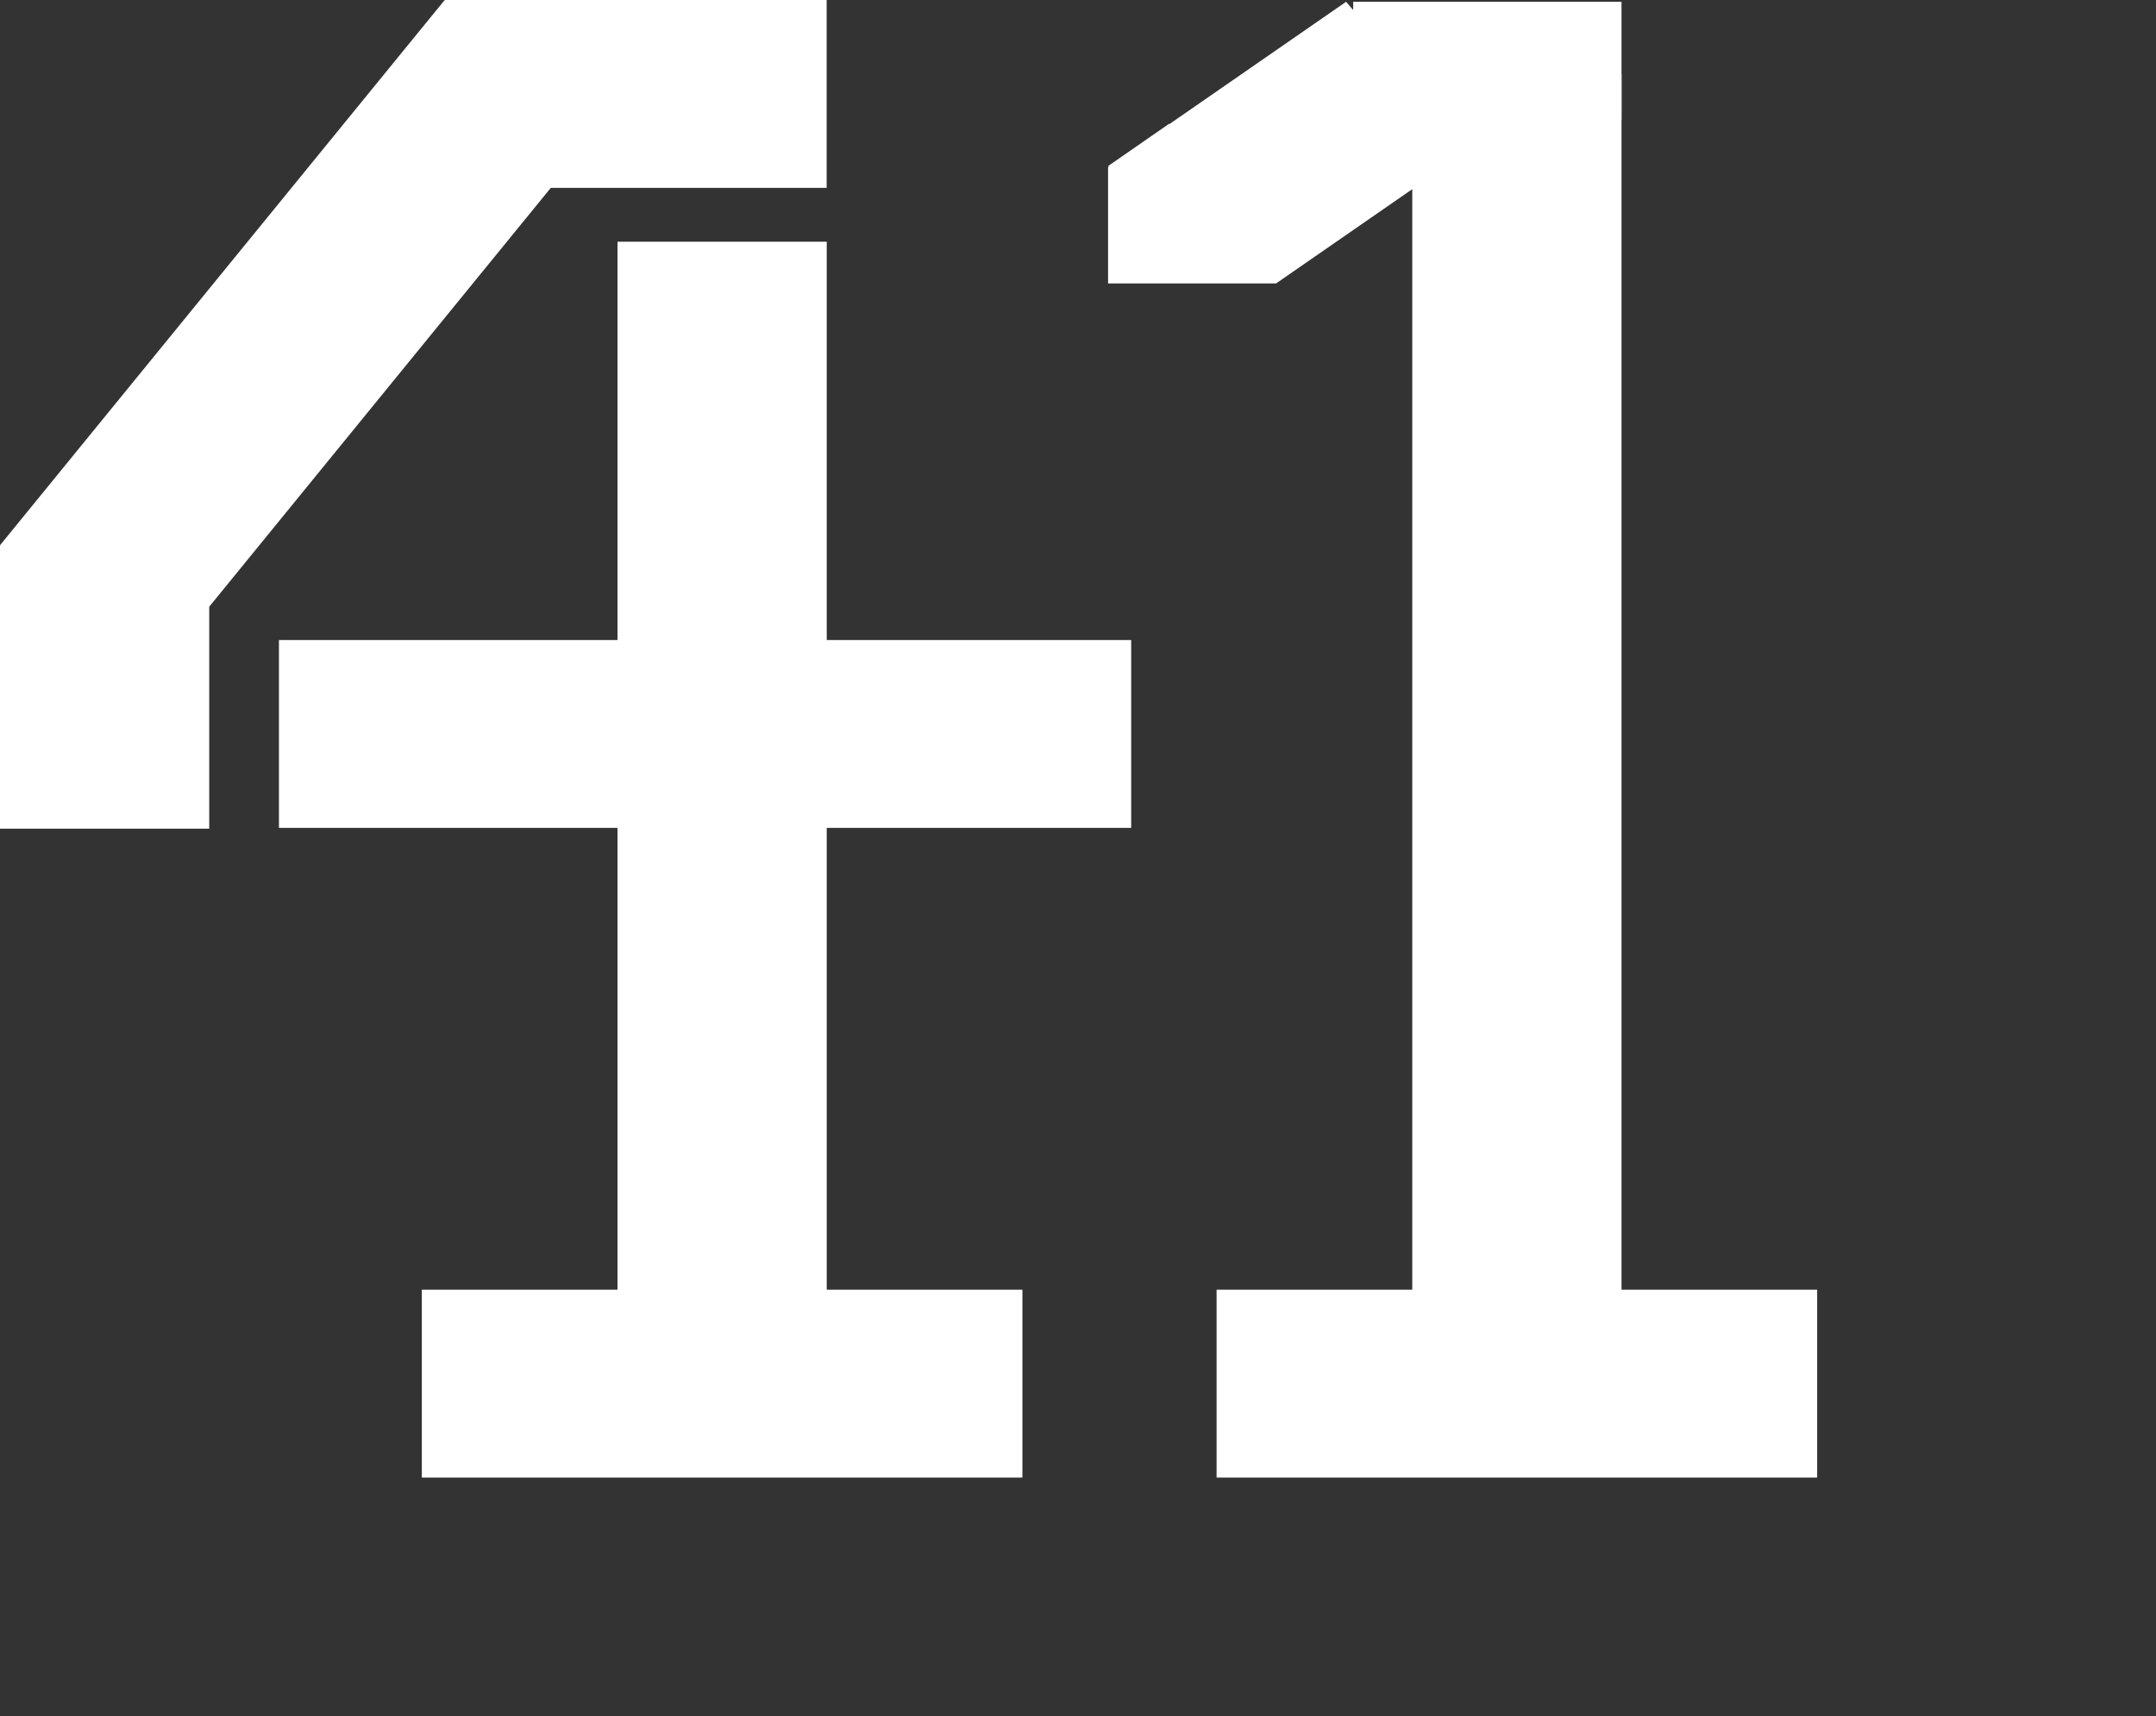
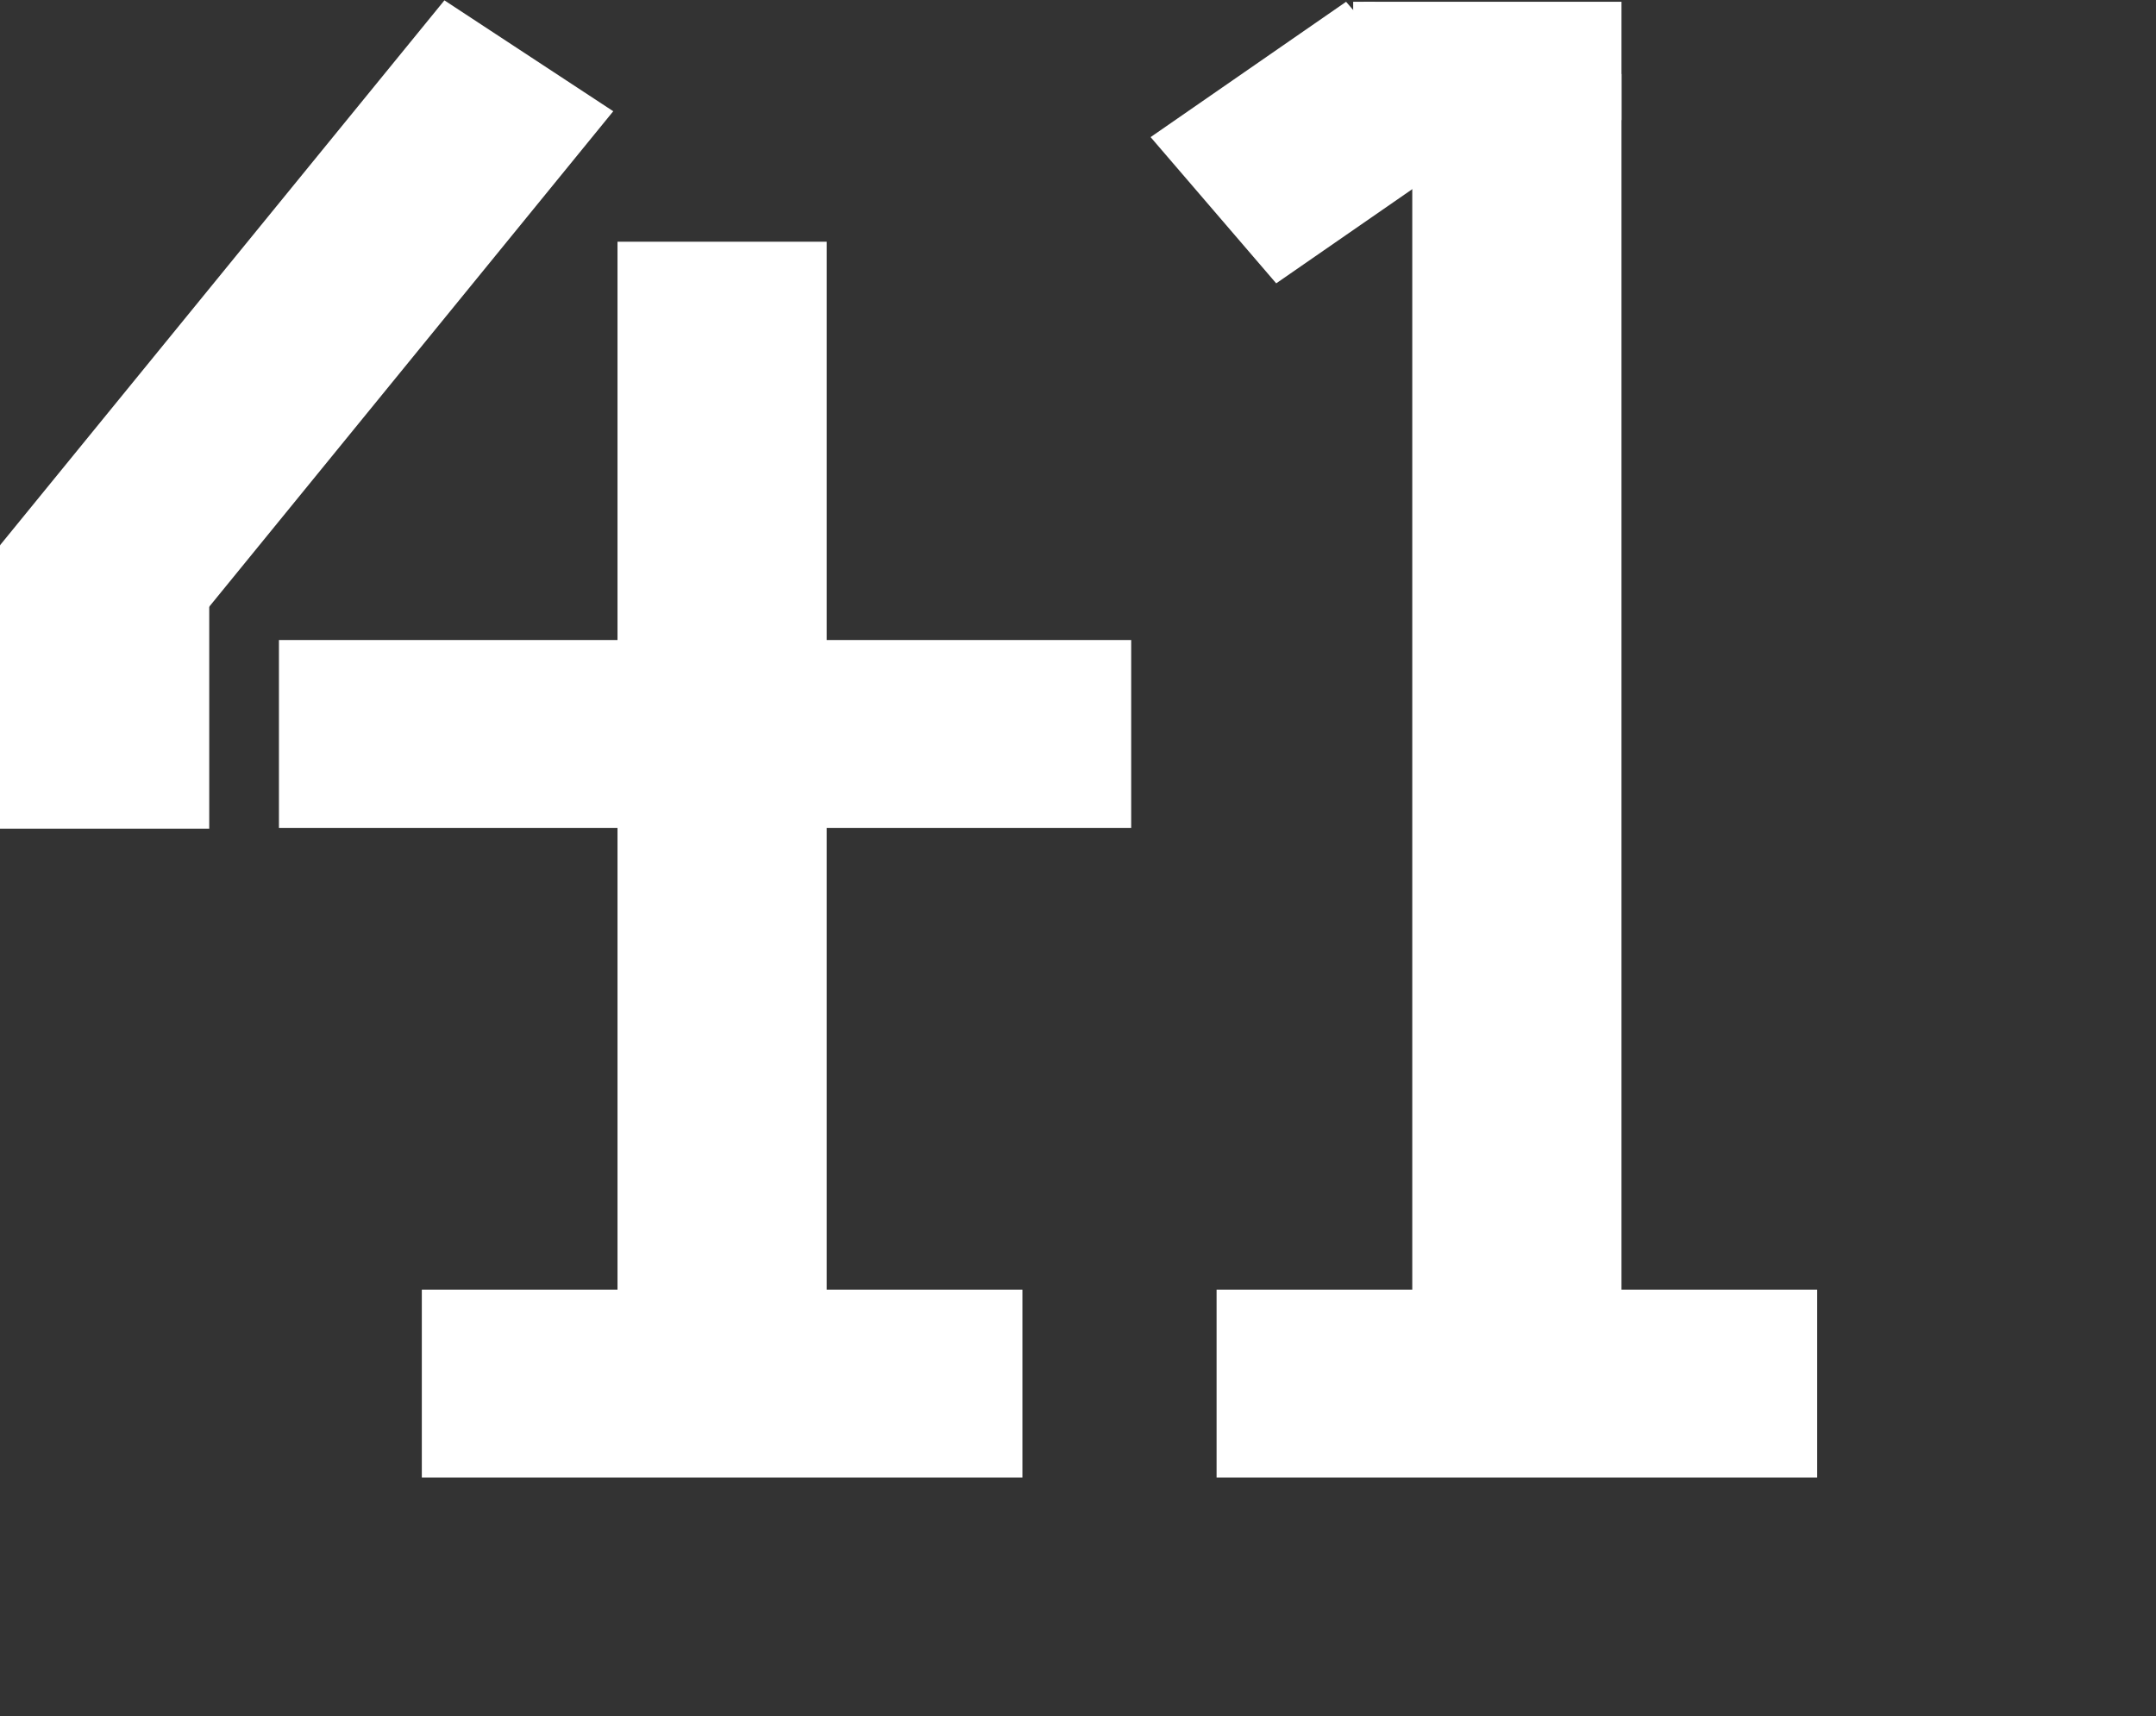
<svg xmlns="http://www.w3.org/2000/svg" viewBox="0 0 243.39 193.76" data-name="Layer 1" id="Layer_1">
  <rect x="0" y="0" width="243.39" height="193.76" fill="#333333" stroke="none" />
  <defs>
    <style>
      .cls-1 {
        fill: #fff;
      }
    </style>
  </defs>
  <rect height="138.41" width="23.62" y="27.29" x="69.71" class="cls-1" />
  <rect transform="translate(162.45 3.26) rotate(90)" height="96.21" width="21.21" y="34.75" x="69" class="cls-1" />
  <g>
-     <rect height="21.21" width="43.11" x="50.21" class="cls-1" />
    <polygon points="19.06 74.09 0 61.56 50.17 .04 69.23 12.56 19.06 74.09" class="cls-1" />
    <rect transform="translate(89.38 65.75) rotate(90)" height="23.62" width="32" y="65.76" x="-4.19" class="cls-1" />
    <rect transform="translate(237.73 74.7) rotate(90)" height="67.8" width="21.21" y="122.31" x="70.91" class="cls-1" />
  </g>
  <g>
    <rect height="138.41" width="23.62" y="8.36" x="159.43" class="cls-1" />
    <rect height="21.21" width="67.8" y="145.61" x="137.34" class="cls-1" />
    <polygon points="144.07 31.99 129.89 15.48 151.96 .2 166.13 16.72 144.07 31.99" class="cls-1" />
    <rect height="13.36" width="30.29" y=".2" x="152.76" class="cls-1" />
-     <rect height="13.14" width="18.98" y="18.86" x="125.09" class="cls-1" />
-     <polygon points="131.18 25.84 125.09 18.75 131.99 13.97 138.08 21.06 131.18 25.84" class="cls-1" />
  </g>
  <rect height=".98" width="1.26" y=".2" x="153.95" class="cls-1" />
</svg>